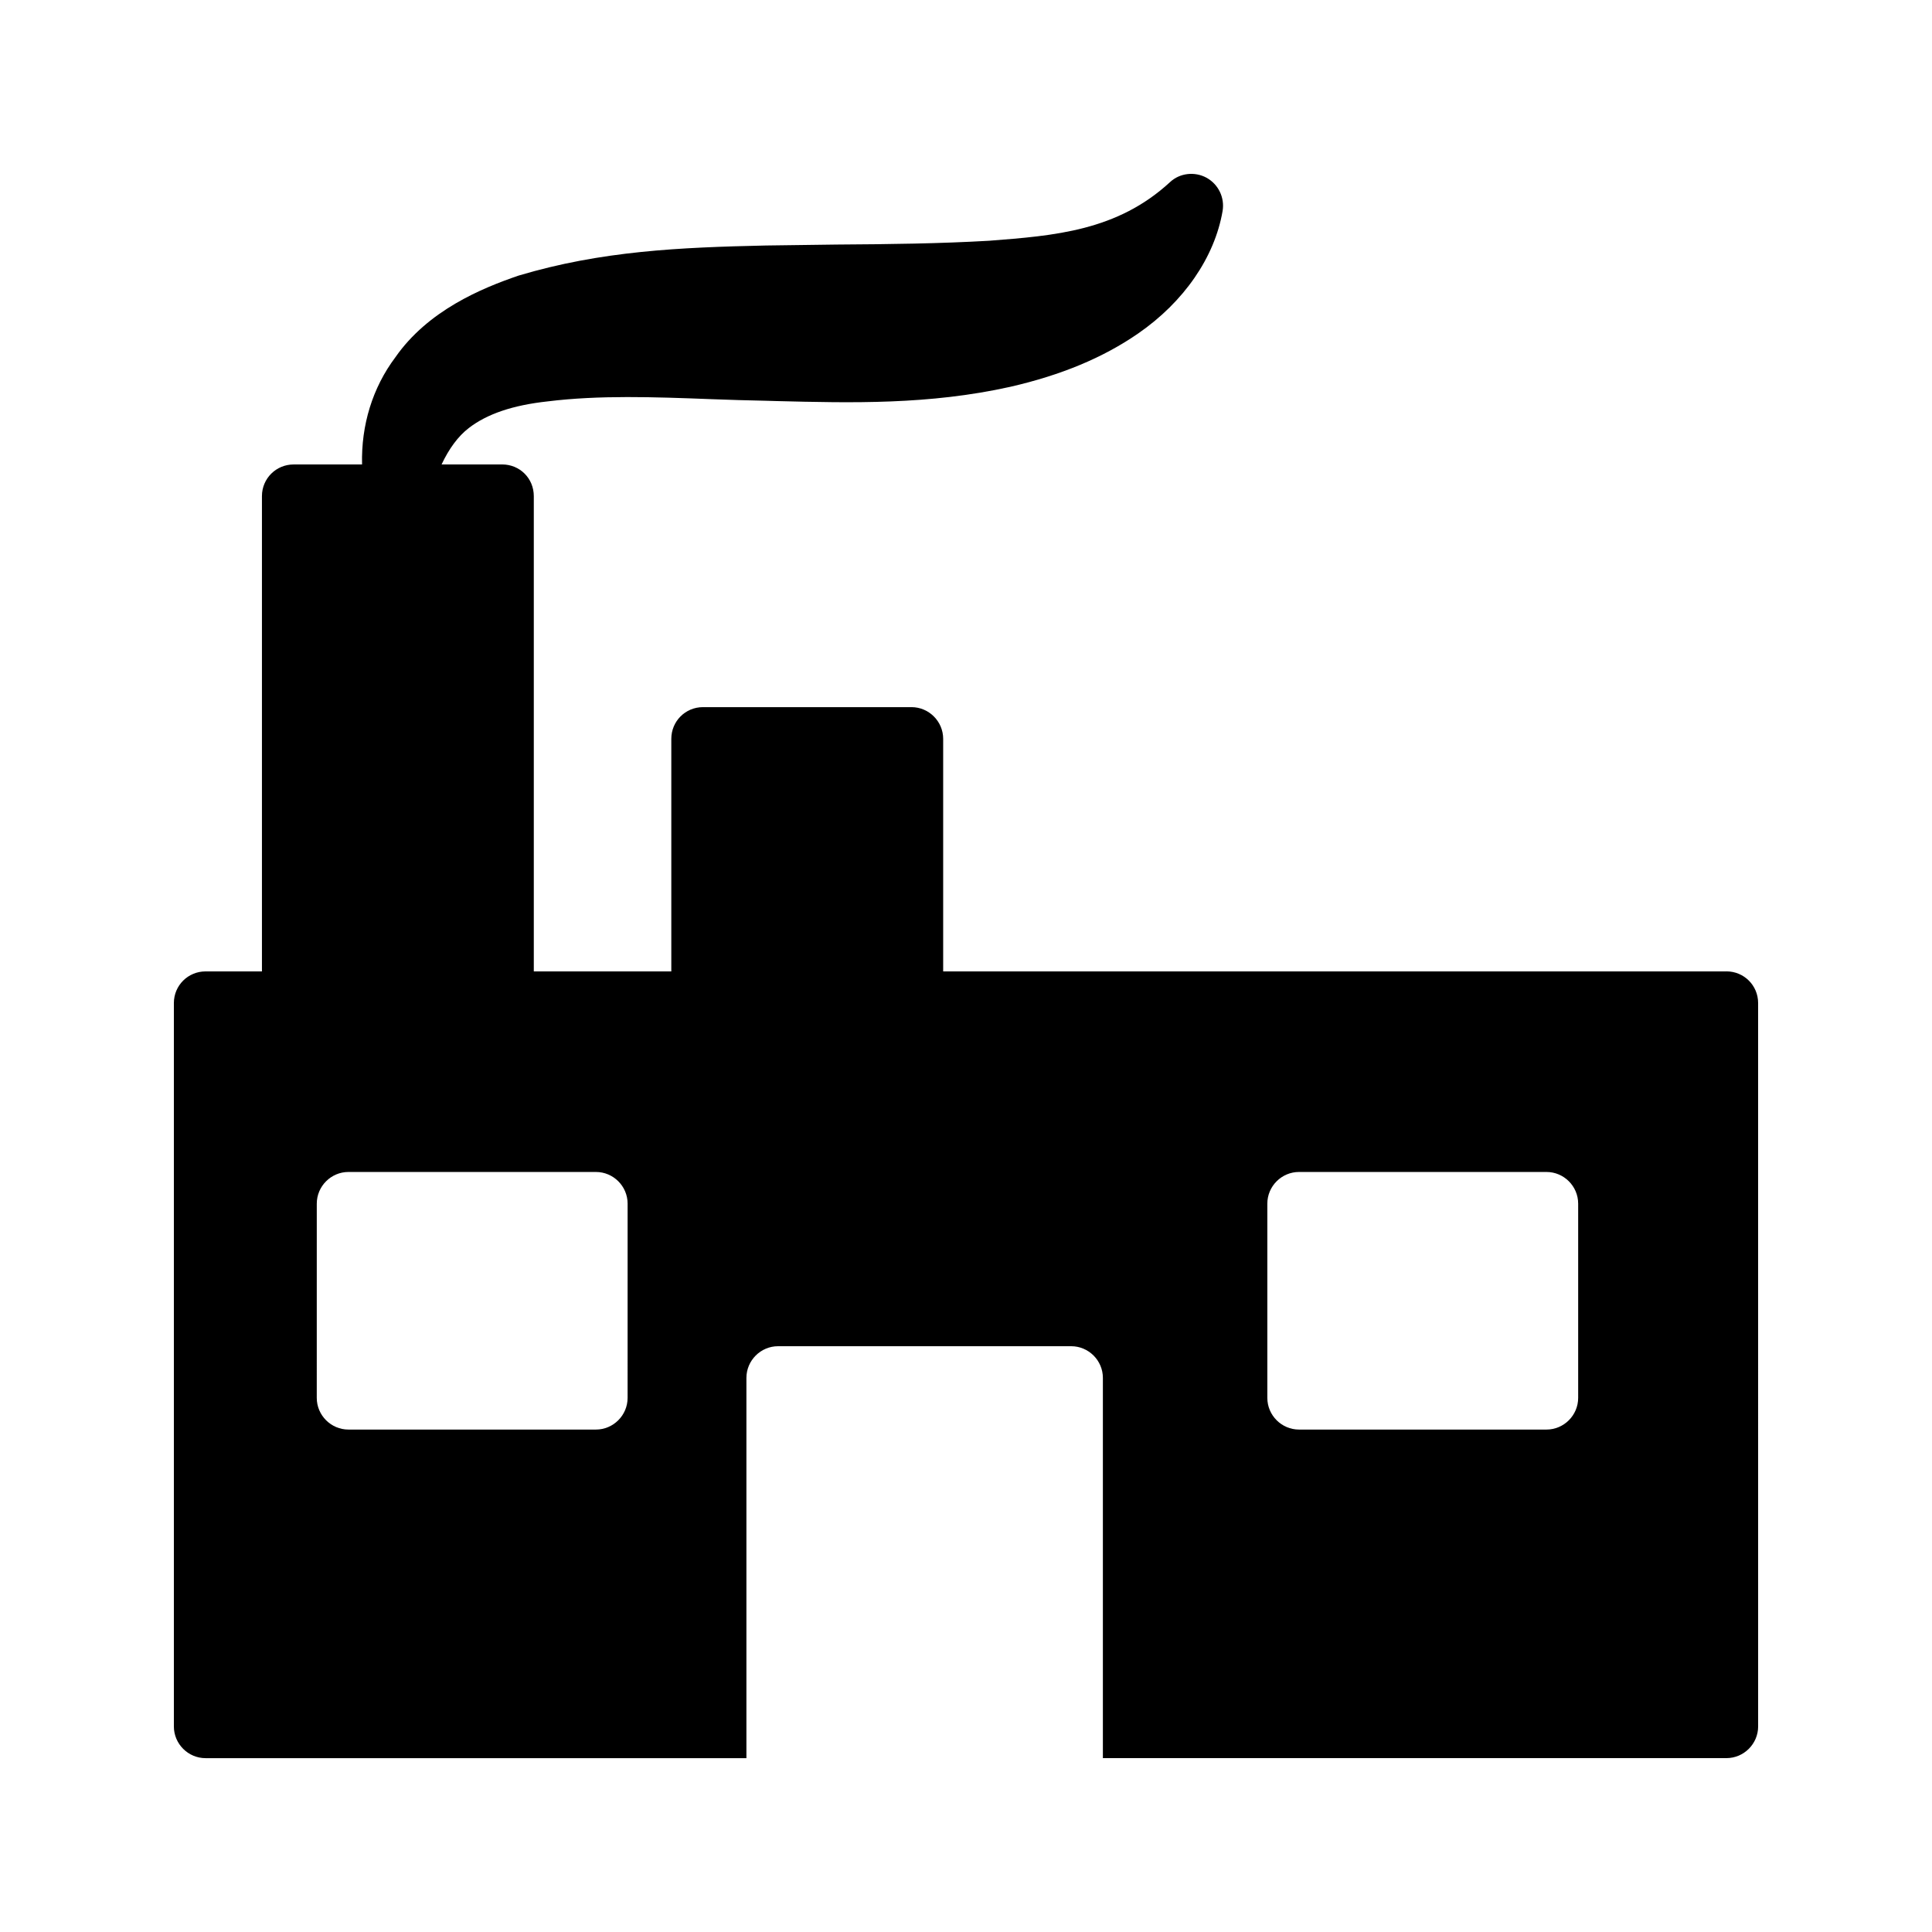
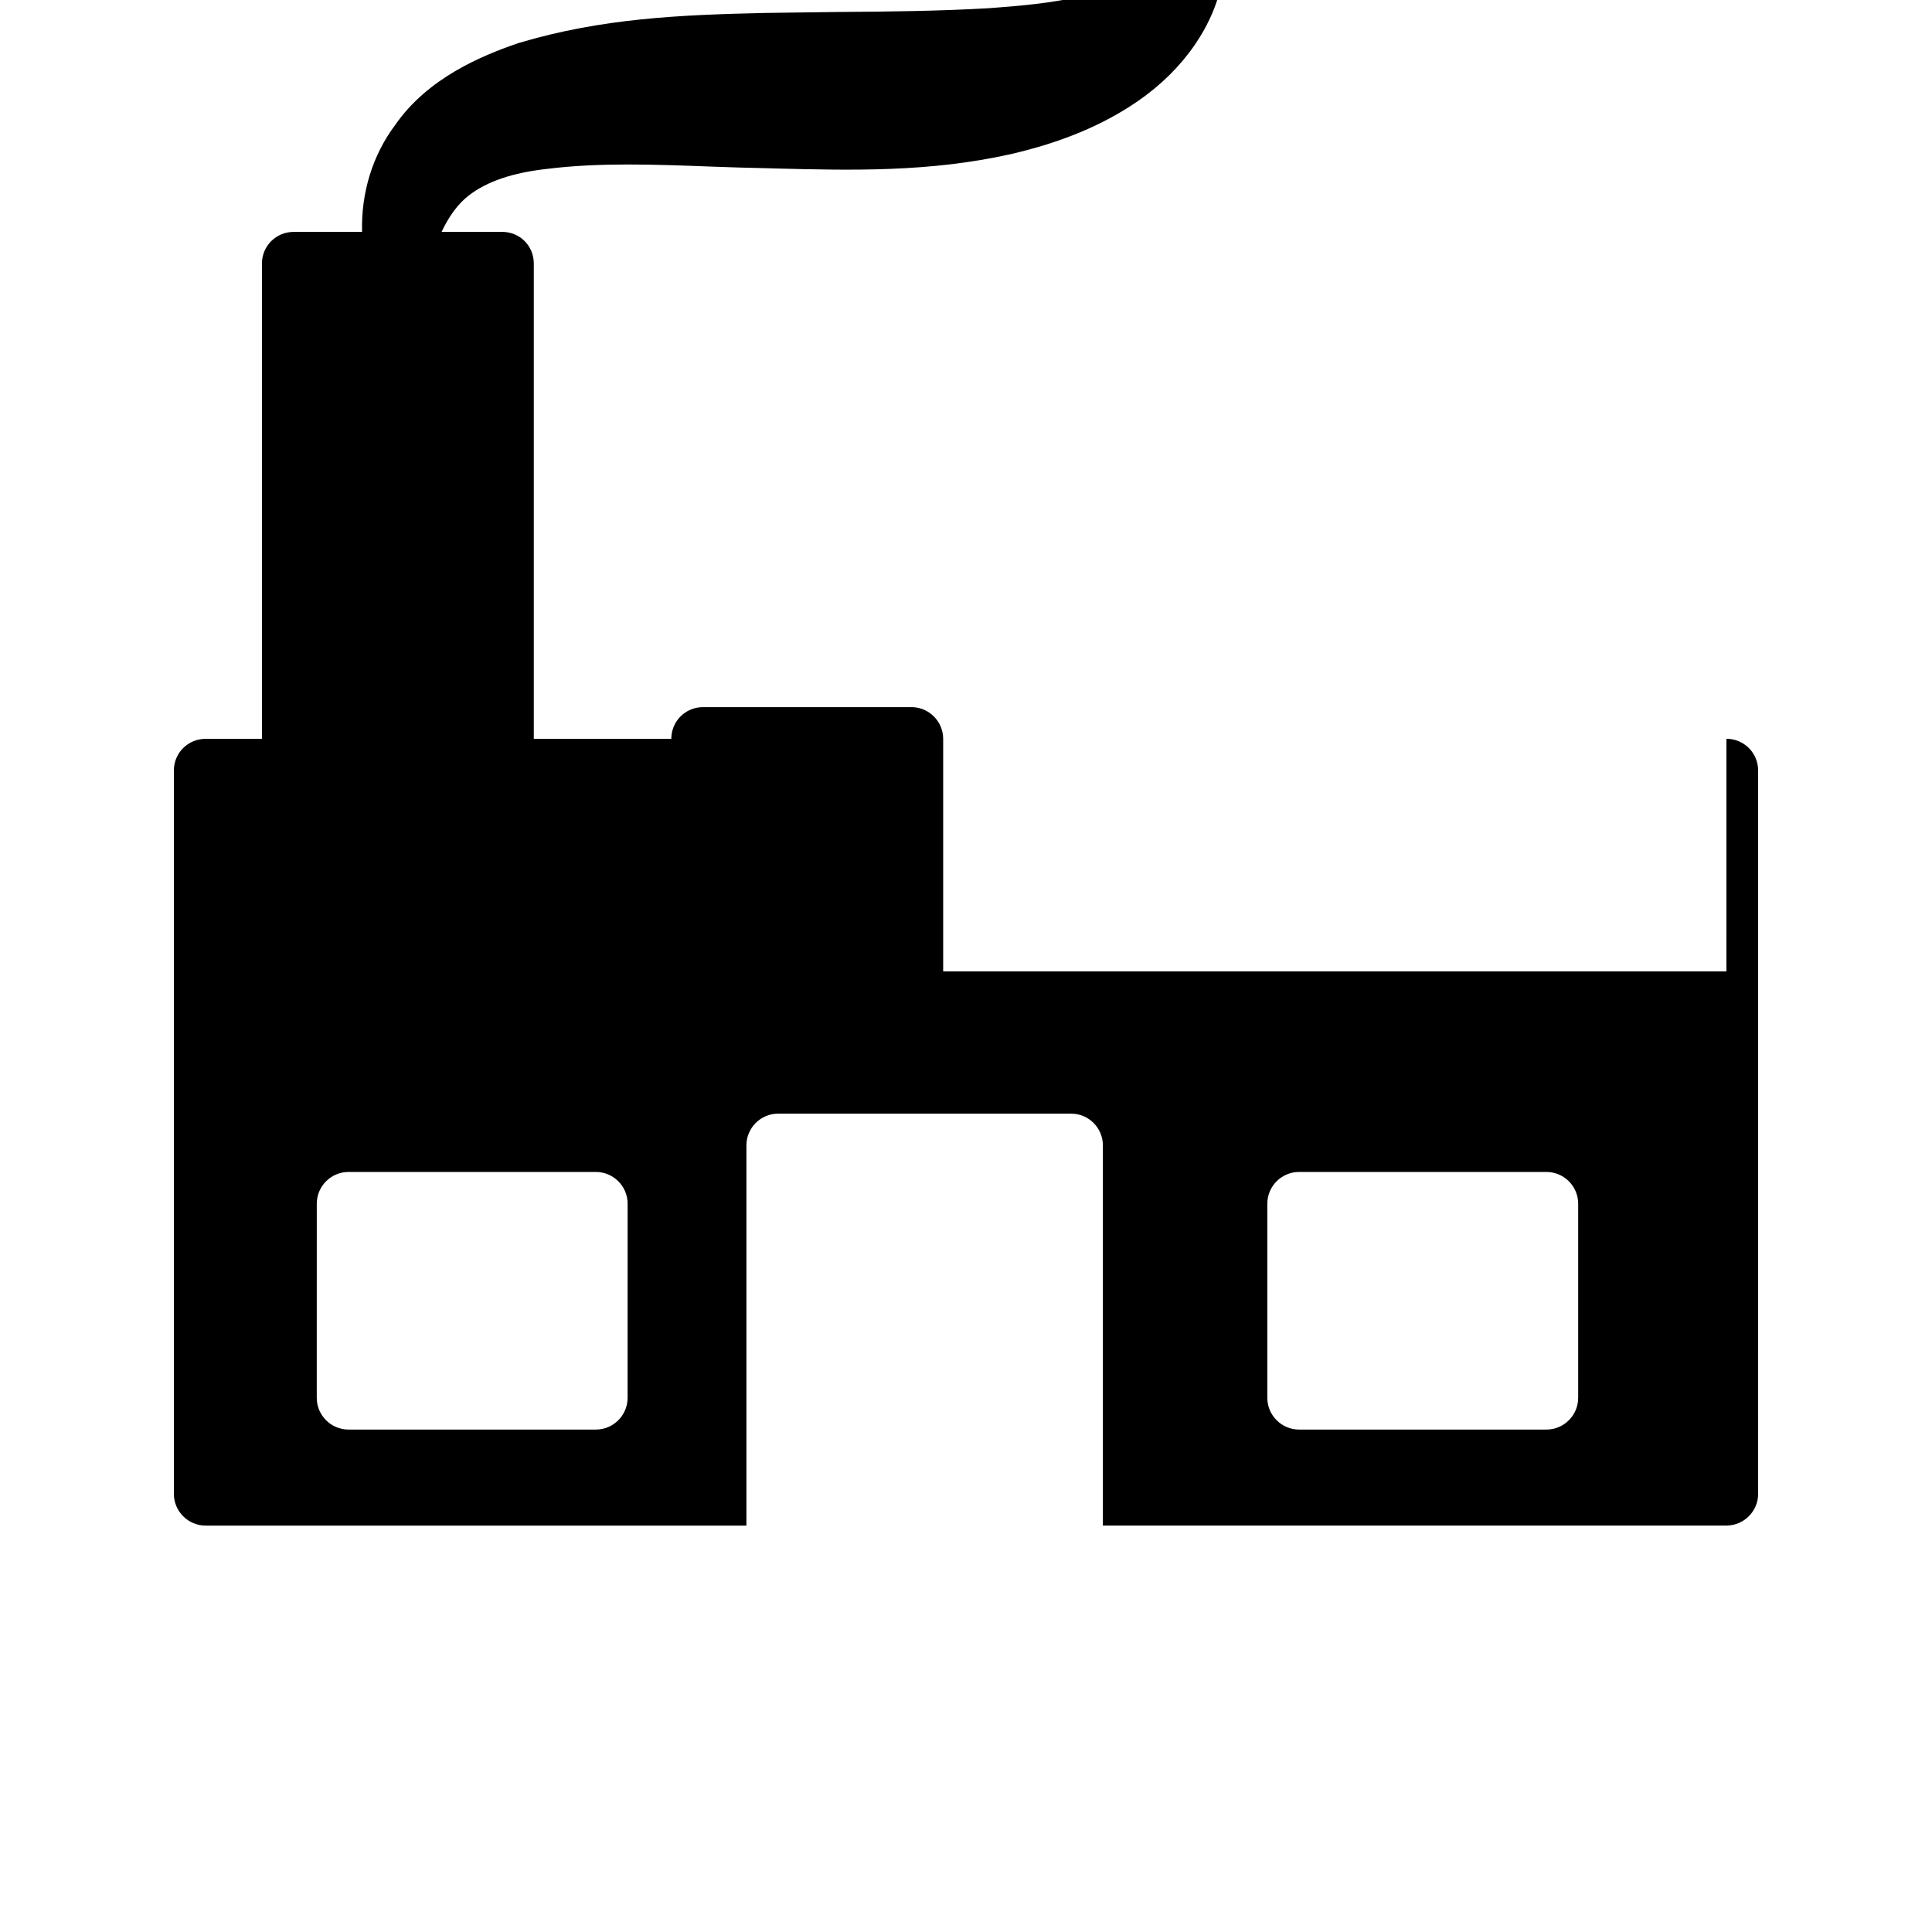
<svg xmlns="http://www.w3.org/2000/svg" fill="#000000" width="800px" height="800px" version="1.1" viewBox="144 144 512 512">
-   <path d="m601.52 401.43h-207.57v-61.633c0-4.617-3.777-8.398-8.398-8.398h-55.25c-4.703 0-8.398 3.777-8.398 8.398v61.633h-36.441v-125.95c0-4.703-3.695-8.398-8.398-8.398h-16.039c1.93-4.113 4.367-7.473 7.223-9.656 4.785-3.695 11.586-6.047 20.906-7.055 13.602-1.68 28.047-1.176 43.41-0.586 4.785 0.168 9.488 0.336 14.273 0.418l2.856 0.082c19.984 0.504 40.559 1.008 62.051-3.777 13.52-3.106 24.602-7.727 33.84-14.105 12.176-8.398 20.32-20.238 22.418-32.496 0.586-3.527-1.09-7.055-4.281-8.816-3.106-1.68-7.055-1.258-9.656 1.176-14.023 12.93-30.562 14.191-47.945 15.535-13.016 0.754-26.367 0.922-40.473 1.008-6.129 0.082-12.344 0.168-18.641 0.25-22.922 0.504-43.664 1.426-65.578 7.977-9.824 3.359-24.016 9.238-32.664 21.664-6.047 8.062-9.07 17.969-8.816 28.383l-18.133 0.004c-4.617 0-8.398 3.695-8.398 8.398v125.95l-14.941-0.004c-4.617 0-8.398 3.695-8.398 8.398v191.7c0 4.617 3.777 8.398 8.398 8.398h143.33v-100.77c0-4.617 3.777-8.398 8.398-8.398h77.672c4.617 0 8.398 3.777 8.398 8.398v100.76h165.25c4.617 0 8.398-3.777 8.398-8.398l-0.004-191.7c0-4.703-3.777-8.398-8.395-8.398zm-291.2 113.02c0 4.617-3.777 8.398-8.398 8.398h-65.578c-4.617 0-8.398-3.777-8.398-8.398l0.004-51.469c0-4.617 3.777-8.398 8.398-8.398h65.578c4.617 0 8.398 3.777 8.398 8.398zm251.91 0c0 4.617-3.777 8.398-8.398 8.398h-65.578c-4.617 0-8.398-3.777-8.398-8.398v-51.469c0-4.617 3.777-8.398 8.398-8.398h65.578c4.617 0 8.398 3.777 8.398 8.398z" />
+   <path d="m601.52 401.43h-207.57v-61.633c0-4.617-3.777-8.398-8.398-8.398h-55.25c-4.703 0-8.398 3.777-8.398 8.398h-36.441v-125.95c0-4.703-3.695-8.398-8.398-8.398h-16.039c1.93-4.113 4.367-7.473 7.223-9.656 4.785-3.695 11.586-6.047 20.906-7.055 13.602-1.68 28.047-1.176 43.41-0.586 4.785 0.168 9.488 0.336 14.273 0.418l2.856 0.082c19.984 0.504 40.559 1.008 62.051-3.777 13.52-3.106 24.602-7.727 33.84-14.105 12.176-8.398 20.32-20.238 22.418-32.496 0.586-3.527-1.09-7.055-4.281-8.816-3.106-1.68-7.055-1.258-9.656 1.176-14.023 12.93-30.562 14.191-47.945 15.535-13.016 0.754-26.367 0.922-40.473 1.008-6.129 0.082-12.344 0.168-18.641 0.25-22.922 0.504-43.664 1.426-65.578 7.977-9.824 3.359-24.016 9.238-32.664 21.664-6.047 8.062-9.07 17.969-8.816 28.383l-18.133 0.004c-4.617 0-8.398 3.695-8.398 8.398v125.95l-14.941-0.004c-4.617 0-8.398 3.695-8.398 8.398v191.7c0 4.617 3.777 8.398 8.398 8.398h143.33v-100.77c0-4.617 3.777-8.398 8.398-8.398h77.672c4.617 0 8.398 3.777 8.398 8.398v100.76h165.25c4.617 0 8.398-3.777 8.398-8.398l-0.004-191.7c0-4.703-3.777-8.398-8.395-8.398zm-291.2 113.02c0 4.617-3.777 8.398-8.398 8.398h-65.578c-4.617 0-8.398-3.777-8.398-8.398l0.004-51.469c0-4.617 3.777-8.398 8.398-8.398h65.578c4.617 0 8.398 3.777 8.398 8.398zm251.91 0c0 4.617-3.777 8.398-8.398 8.398h-65.578c-4.617 0-8.398-3.777-8.398-8.398v-51.469c0-4.617 3.777-8.398 8.398-8.398h65.578c4.617 0 8.398 3.777 8.398 8.398z" />
</svg>